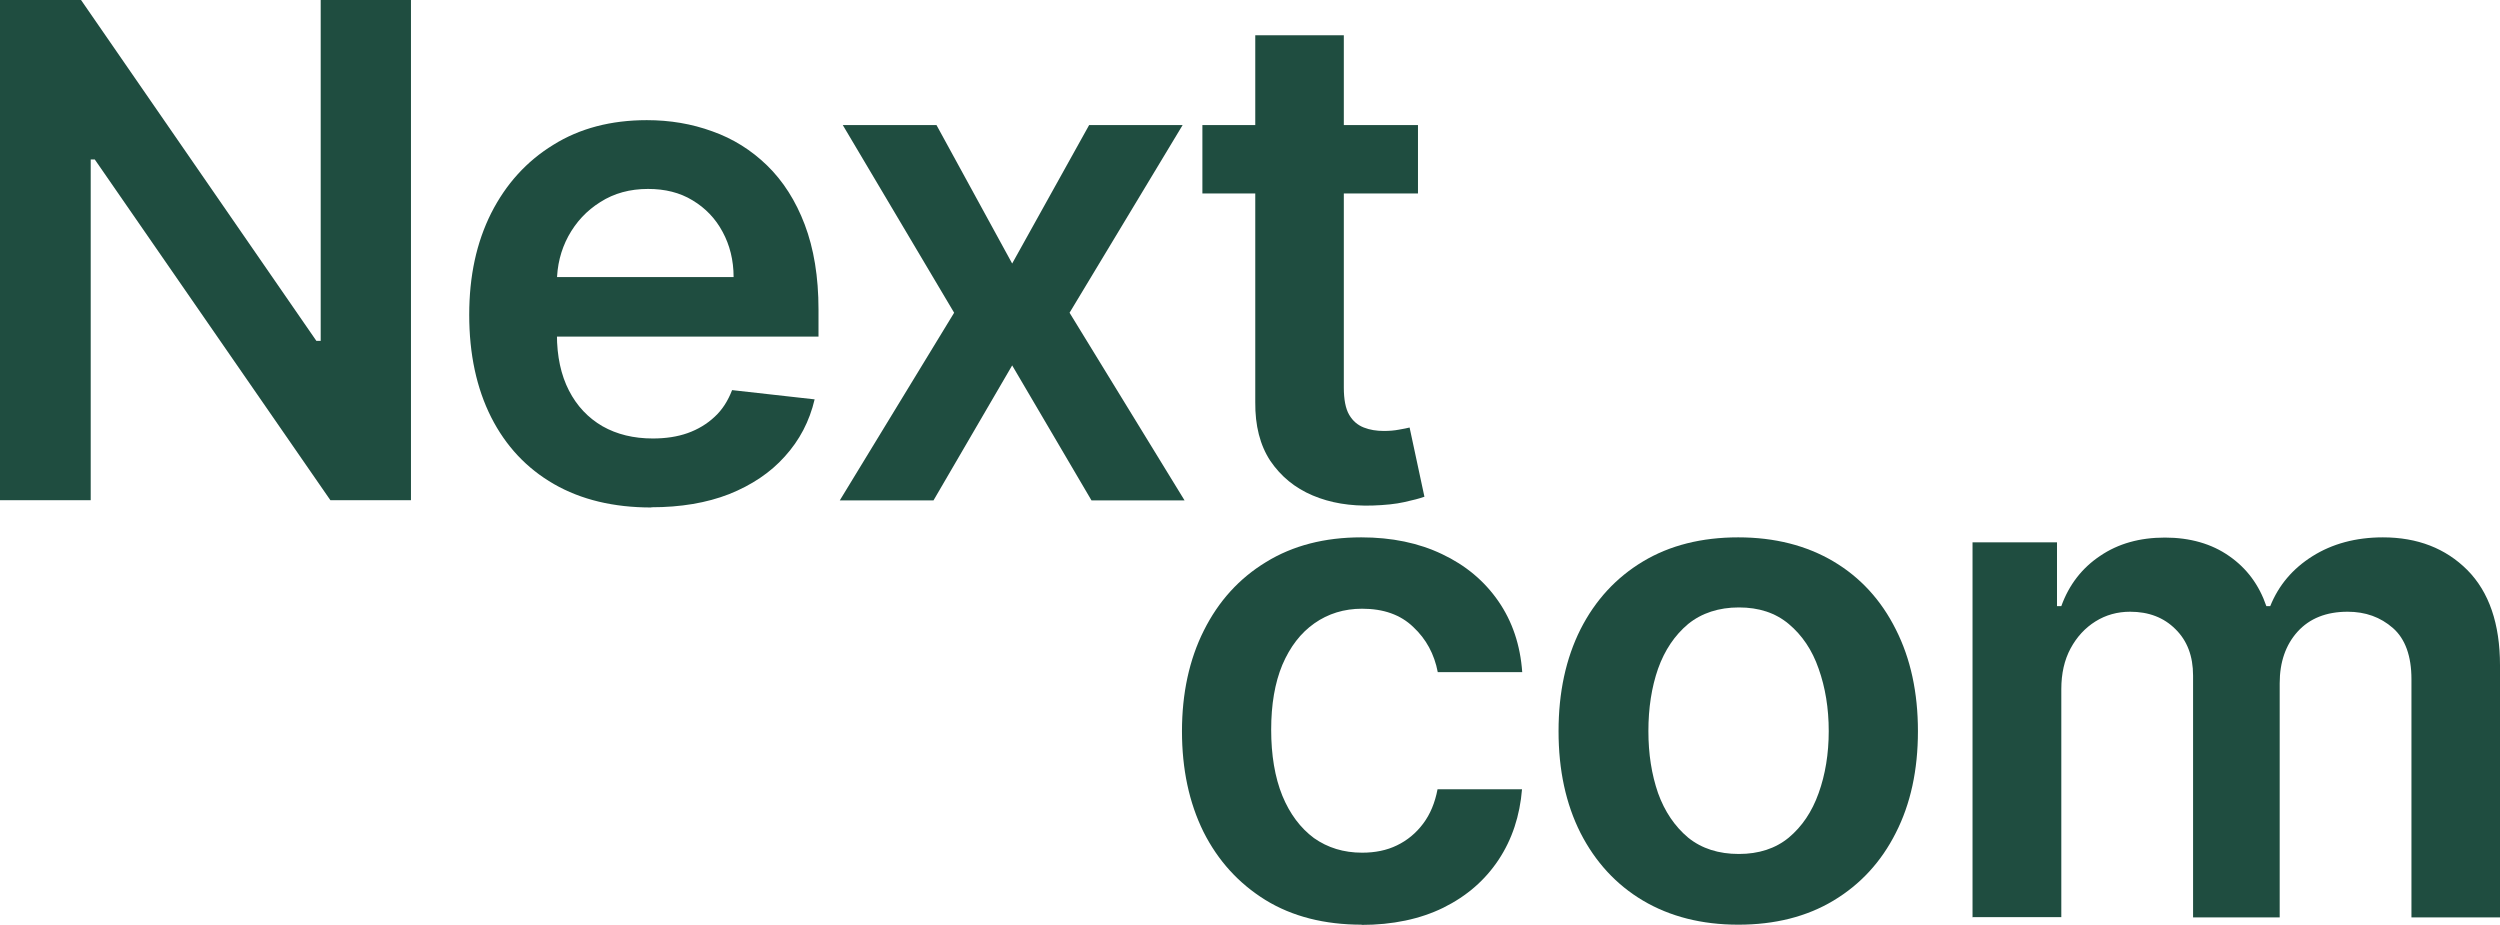
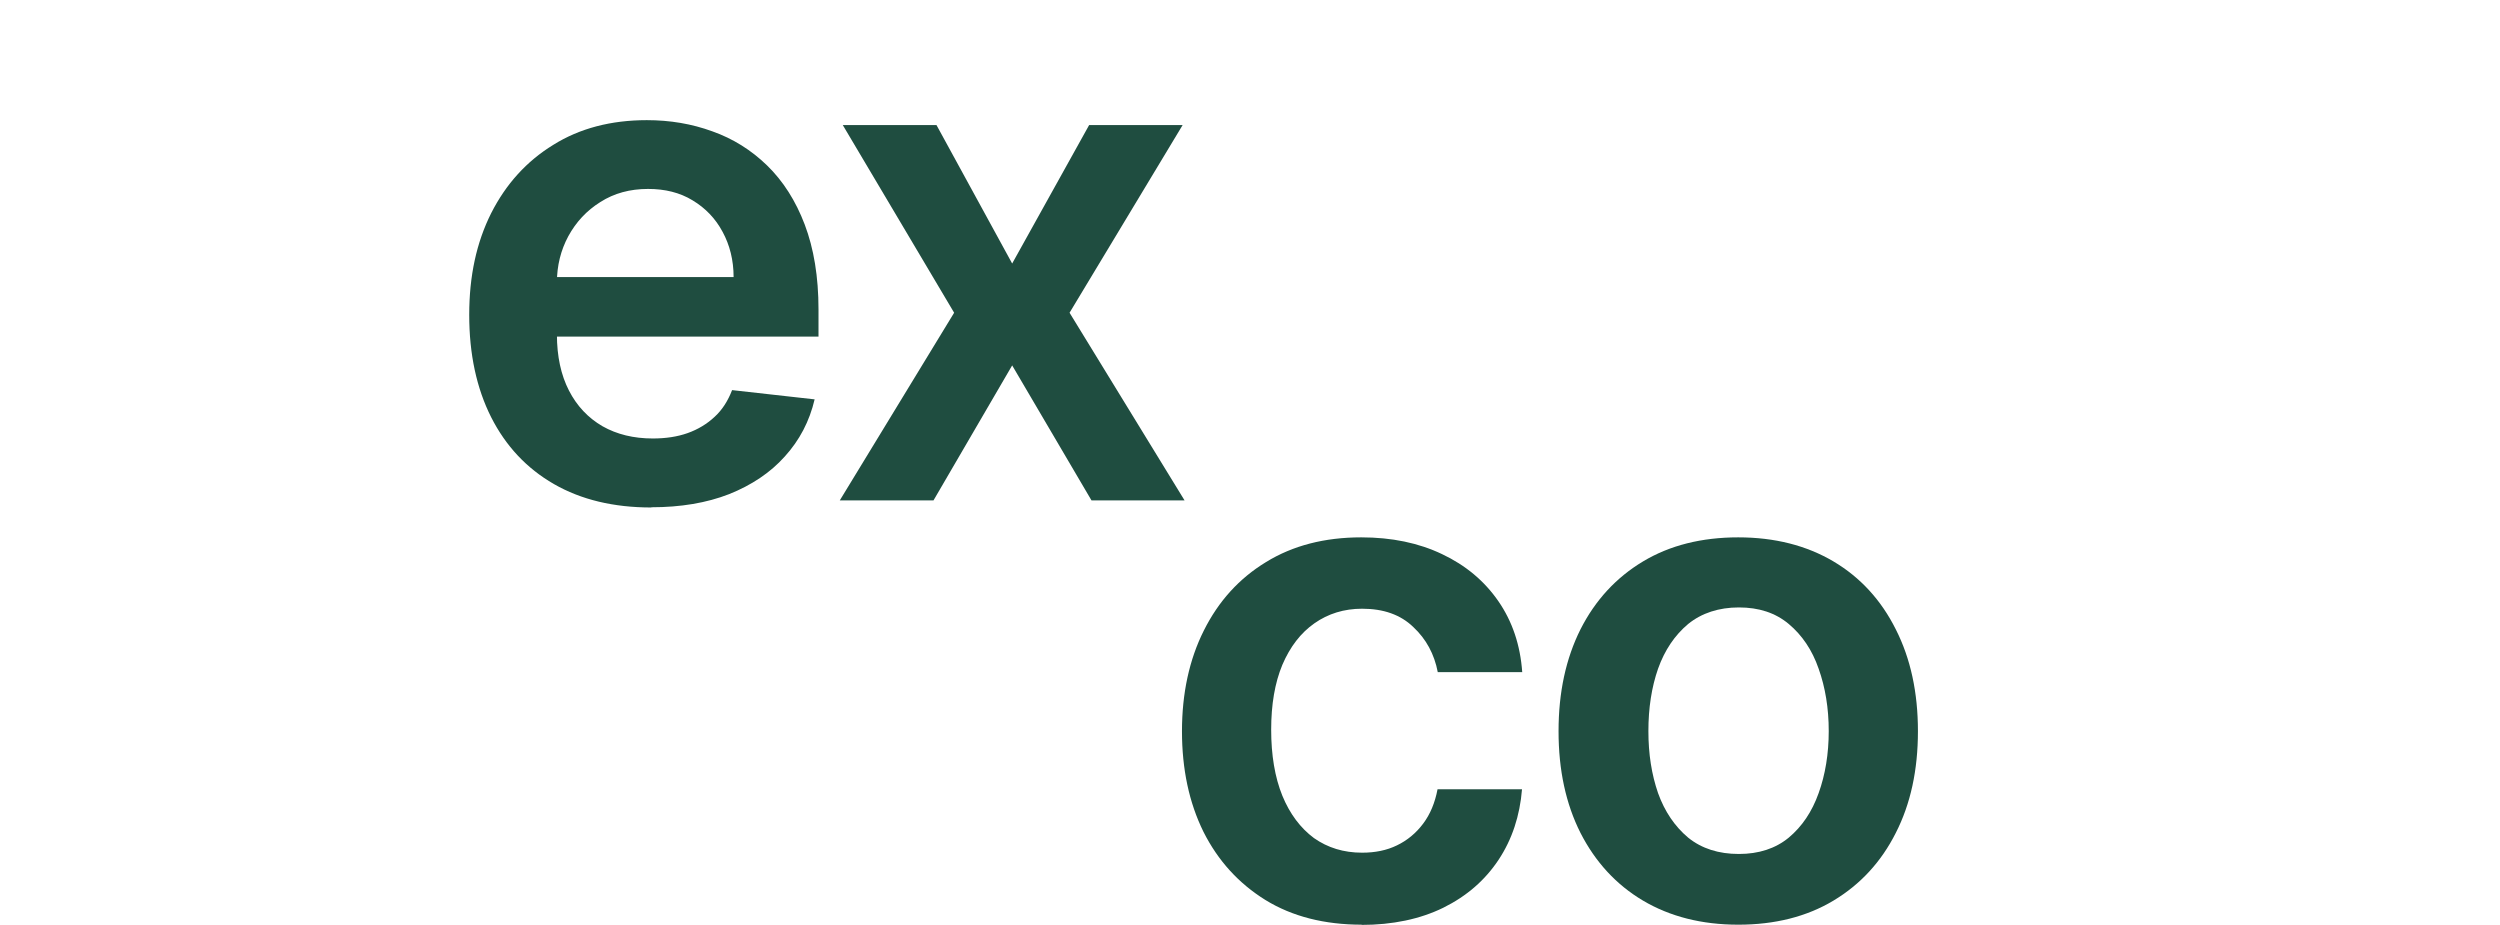
<svg xmlns="http://www.w3.org/2000/svg" id="Layer_2" viewBox="0 0 116.31 43.02">
  <defs>
    <style>
      .cls-1 {
        fill: #1f4d40;
      }
    </style>
  </defs>
  <g id="Layer_1-2" data-name="Layer_1">
-     <path class="cls-1" d="M91.77,42.68v-17.45h3.93v2.97h.2c.36-1,.97-1.78,1.81-2.34.84-.57,1.84-.85,3.01-.85s2.18.29,2.99.86c.82.57,1.39,1.34,1.73,2.33h.18c.39-.97,1.04-1.74,1.96-2.32.92-.58,2.02-.88,3.28-.88,1.61,0,2.92.51,3.93,1.52,1.01,1.02,1.52,2.5,1.52,4.44v11.72h-4.12v-11.08c0-1.08-.29-1.88-.86-2.38-.58-.51-1.28-.76-2.11-.76-.99,0-1.77.31-2.33.93-.55.61-.83,1.41-.83,2.4v10.89h-4.03v-11.25c0-.9-.27-1.62-.82-2.16-.54-.54-1.24-.81-2.11-.81-.59,0-1.13.15-1.61.45-.48.3-.87.72-1.16,1.26-.29.54-.43,1.17-.43,1.89v10.61h-4.11Z" />
    <path class="cls-1" d="M80.87,43.02c-1.7,0-3.18-.38-4.43-1.12s-2.22-1.8-2.91-3.15c-.68-1.35-1.02-2.92-1.02-4.73s.34-3.38,1.02-4.74c.69-1.36,1.66-2.41,2.91-3.16s2.73-1.12,4.43-1.12,3.18.38,4.43,1.12,2.22,1.8,2.9,3.16c.69,1.36,1.03,2.94,1.03,4.74s-.34,3.38-1.03,4.73c-.68,1.35-1.65,2.4-2.9,3.15s-2.73,1.12-4.43,1.12ZM80.9,39.73c.92,0,1.7-.25,2.32-.76.62-.52,1.08-1.2,1.39-2.07.31-.86.47-1.83.47-2.89s-.16-2.03-.47-2.9c-.3-.87-.77-1.56-1.39-2.08-.62-.52-1.39-.77-2.32-.77s-1.73.26-2.36.77c-.62.52-1.09,1.21-1.4,2.08-.3.86-.45,1.83-.45,2.9s.15,2.02.45,2.89c.31.86.78,1.55,1.4,2.07.63.51,1.42.76,2.36.76Z" />
    <path class="cls-1" d="M63.36,43.02c-1.74,0-3.24-.38-4.49-1.15-1.24-.77-2.2-1.82-2.88-3.17-.67-1.36-1-2.92-1-4.68s.34-3.34,1.02-4.69c.68-1.36,1.64-2.42,2.89-3.18,1.25-.77,2.73-1.15,4.43-1.15,1.42,0,2.67.26,3.76.78,1.1.52,1.97,1.25,2.62,2.19.65.94,1.02,2.04,1.11,3.3h-3.93c-.16-.84-.54-1.54-1.14-2.1-.59-.57-1.38-.85-2.38-.85-.84,0-1.58.23-2.22.68-.64.45-1.13,1.09-1.49,1.93-.35.84-.52,1.85-.52,3.02s.17,2.21.52,3.07c.35.85.84,1.5,1.47,1.97.64.45,1.38.68,2.24.68.61,0,1.15-.11,1.62-.34.48-.23.89-.57,1.22-1.01.33-.44.55-.97.67-1.6h3.93c-.1,1.23-.46,2.33-1.09,3.28-.63.95-1.48,1.69-2.57,2.23-1.08.53-2.36.8-3.82.8Z" />
-     <path class="cls-1" d="M65.97,5.82v3.18h-10.03v-3.18h10.03ZM58.41,1.64h4.11v16.39c0,.55.08.98.25,1.27.17.29.4.48.68.59.28.11.59.16.93.16.26,0,.49-.02.7-.06.22-.04.39-.07.5-.1l.69,3.22c-.22.08-.53.16-.94.25-.4.09-.89.14-1.48.16-1.03.03-1.96-.12-2.78-.47-.83-.35-1.48-.89-1.97-1.61-.48-.73-.71-1.64-.7-2.73V1.64Z" />
    <path class="cls-1" d="M43.57,5.82l3.52,6.44,3.58-6.44h4.35l-5.26,8.73,5.35,8.73h-4.33l-3.69-6.28-3.66,6.28h-4.36l5.32-8.73-5.18-8.73h4.36Z" />
    <path class="cls-1" d="M30.3,23.61c-1.75,0-3.26-.36-4.53-1.09-1.27-.73-2.24-1.77-2.92-3.11-.68-1.35-1.02-2.94-1.02-4.76s.34-3.37,1.02-4.73c.69-1.36,1.65-2.42,2.89-3.18,1.23-.77,2.69-1.15,4.35-1.15,1.08,0,2.09.17,3.05.52.96.34,1.81.87,2.55,1.59.74.72,1.33,1.64,1.75,2.75.42,1.11.64,2.42.64,3.95v1.26h-14.31v-2.77h10.36c0-.79-.18-1.49-.51-2.1-.33-.62-.8-1.11-1.4-1.47-.59-.36-1.28-.53-2.07-.53-.84,0-1.58.2-2.22.61-.64.4-1.13.93-1.49,1.59-.35.65-.53,1.37-.53,2.15v2.42c0,1.02.19,1.89.56,2.61.37.72.89,1.27,1.56,1.66.67.38,1.45.57,2.34.57.6,0,1.14-.08,1.62-.25.48-.17.91-.43,1.26-.76.36-.33.62-.75.81-1.24l3.84.43c-.24,1.02-.7,1.9-1.39,2.66-.67.75-1.54,1.33-2.59,1.75-1.05.41-2.26.61-3.61.61Z" />
-     <path class="cls-1" d="M19.12,0v23.27h-3.75L4.41,7.42h-.19v15.85H0V0h3.77l10.95,15.86h.2V0h4.19Z" />
  </g>
</svg>